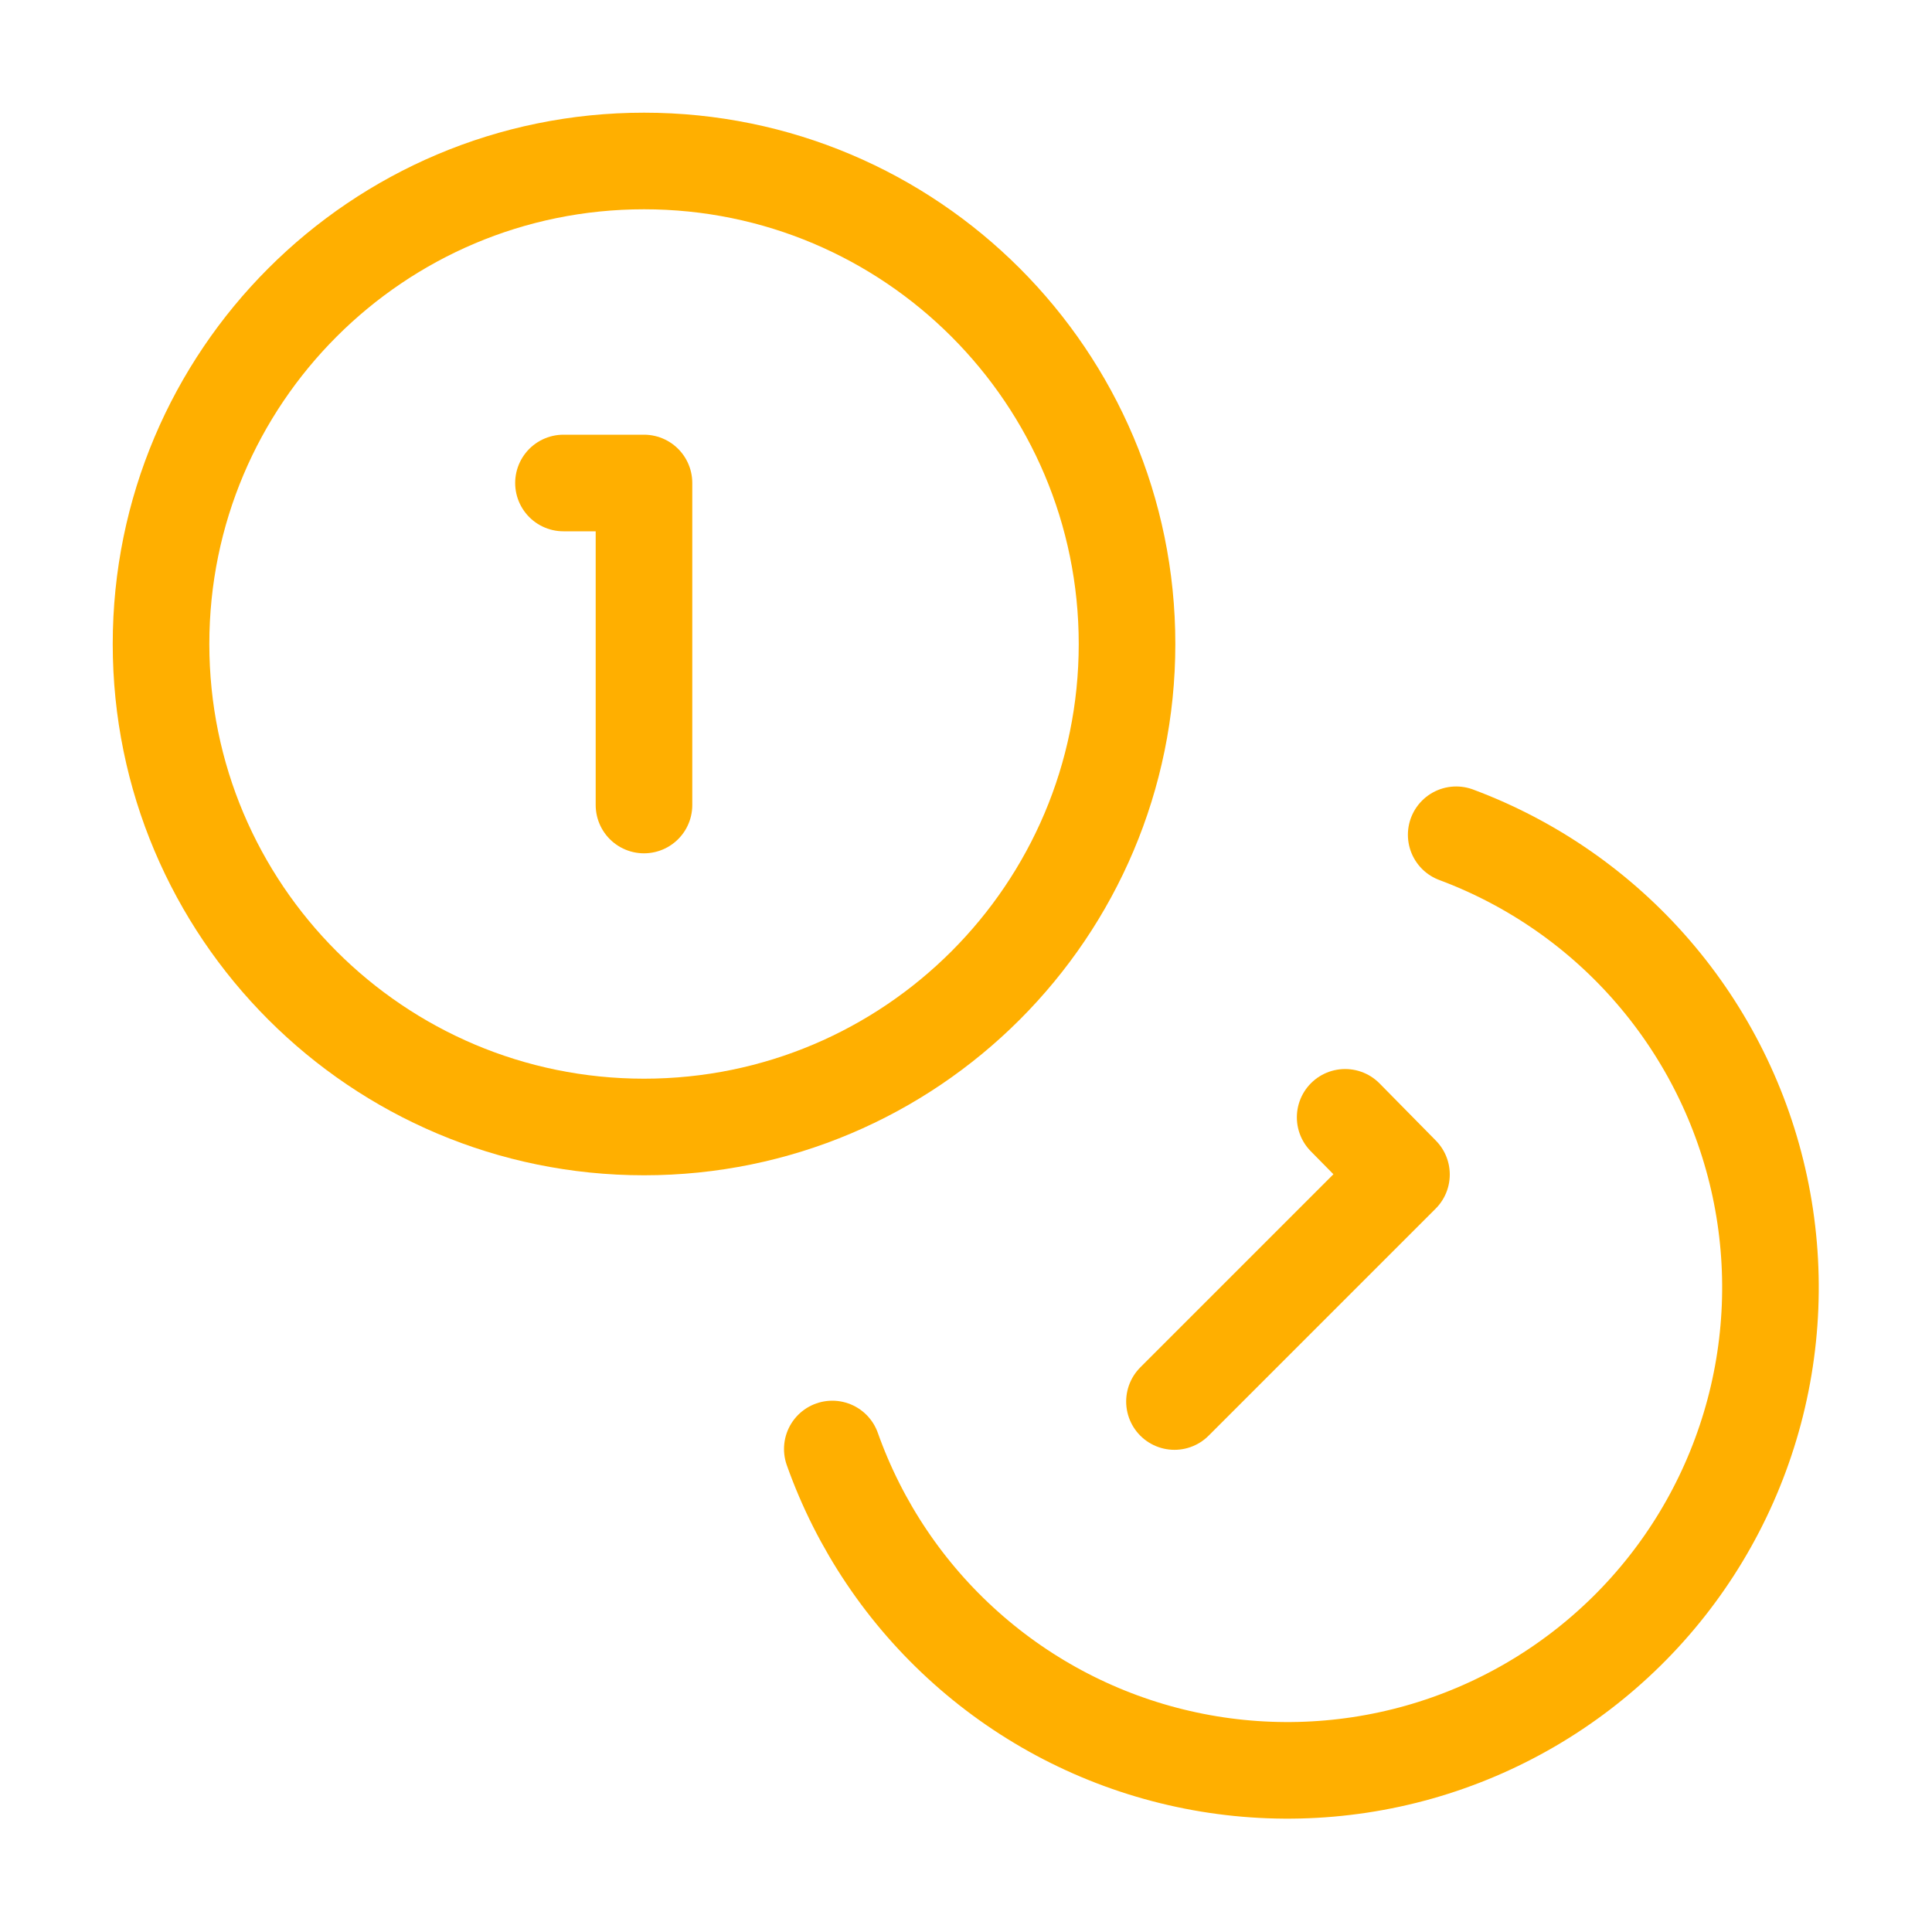
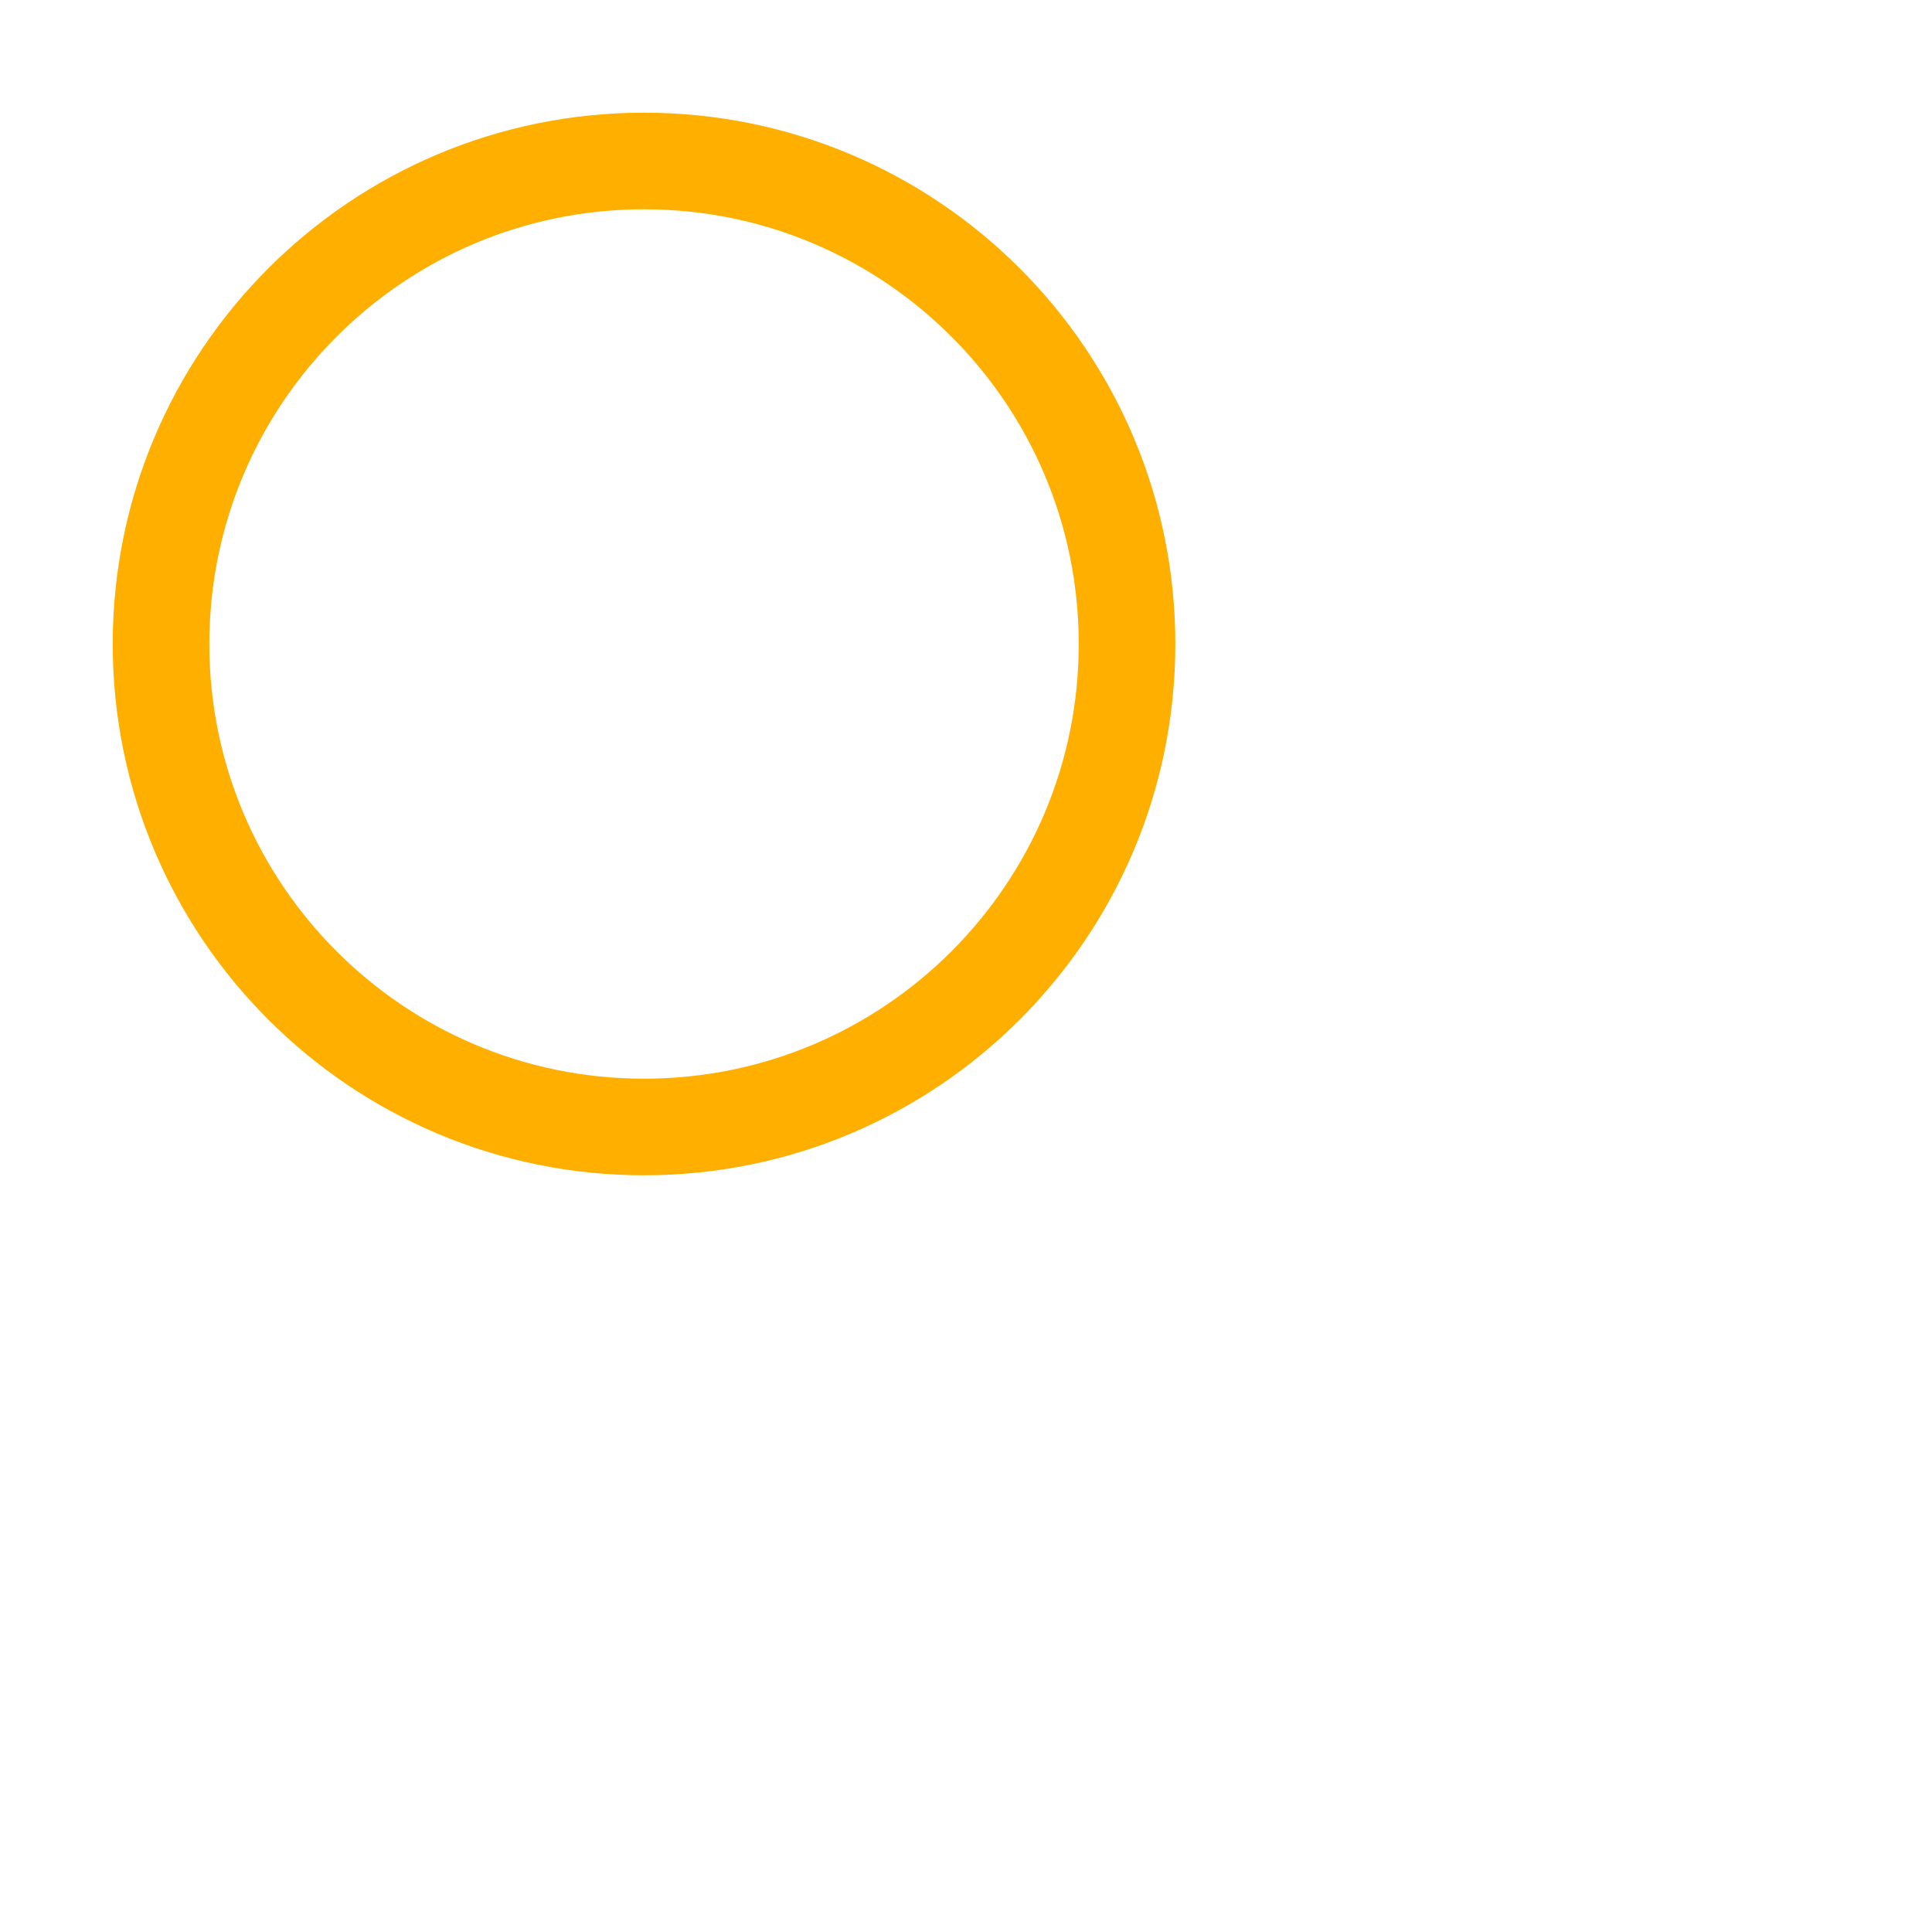
<svg xmlns="http://www.w3.org/2000/svg" width="40" height="40" viewBox="0 0 40 40" fill="none">
  <path d="M13.334 23.333C18.857 23.333 23.334 18.856 23.334 13.333C23.334 7.81 18.857 3.333 13.334 3.333C7.811 3.333 3.334 7.81 3.334 13.333C3.334 18.856 7.811 23.333 13.334 23.333Z" stroke="#FFAF00" stroke-width="2" stroke-linecap="round" stroke-linejoin="round" />
-   <path d="M30.149 17.283C31.725 17.871 33.127 18.846 34.225 20.119C35.324 21.392 36.084 22.921 36.435 24.565C36.786 26.21 36.717 27.916 36.234 29.526C35.751 31.137 34.87 32.6 33.672 33.779C32.473 34.959 30.997 35.818 29.379 36.276C27.761 36.733 26.054 36.776 24.415 36.399C22.776 36.023 21.259 35.239 20.004 34.12C18.748 33.002 17.795 31.585 17.232 30" stroke="#FFAF00" stroke-width="2" stroke-linecap="round" stroke-linejoin="round" />
-   <path d="M11.666 10H13.333V16.667" stroke="#FFAF00" stroke-width="2" stroke-linecap="round" stroke-linejoin="round" />
-   <path d="M27.85 23.133L29.016 24.317L24.316 29.017" stroke="#FFAF00" stroke-width="2" stroke-linecap="round" stroke-linejoin="round" />
</svg>